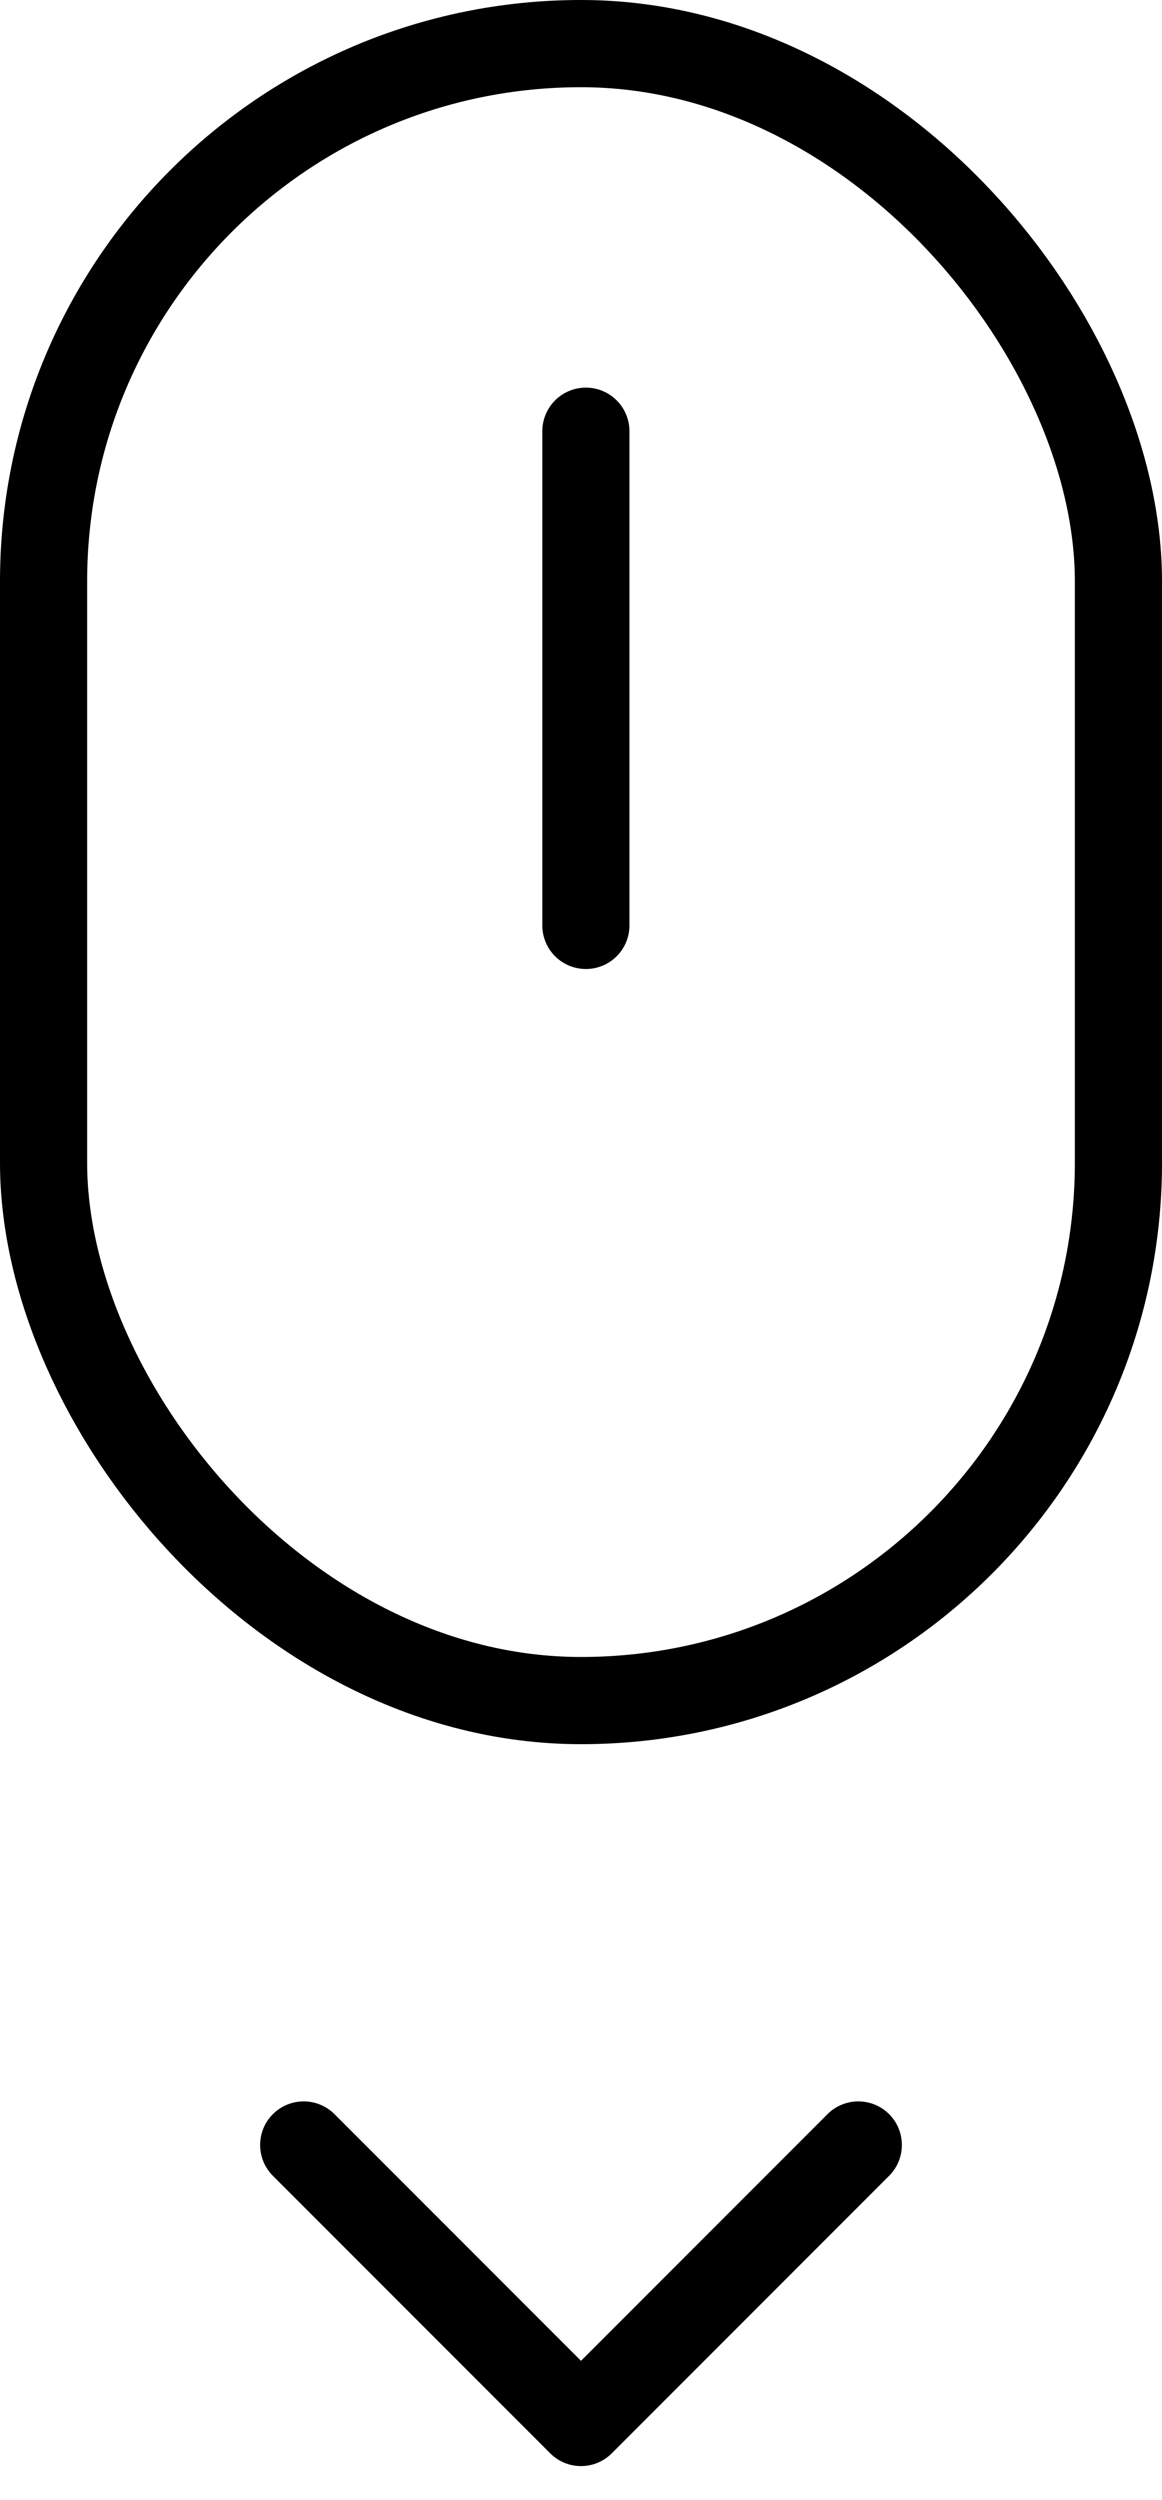
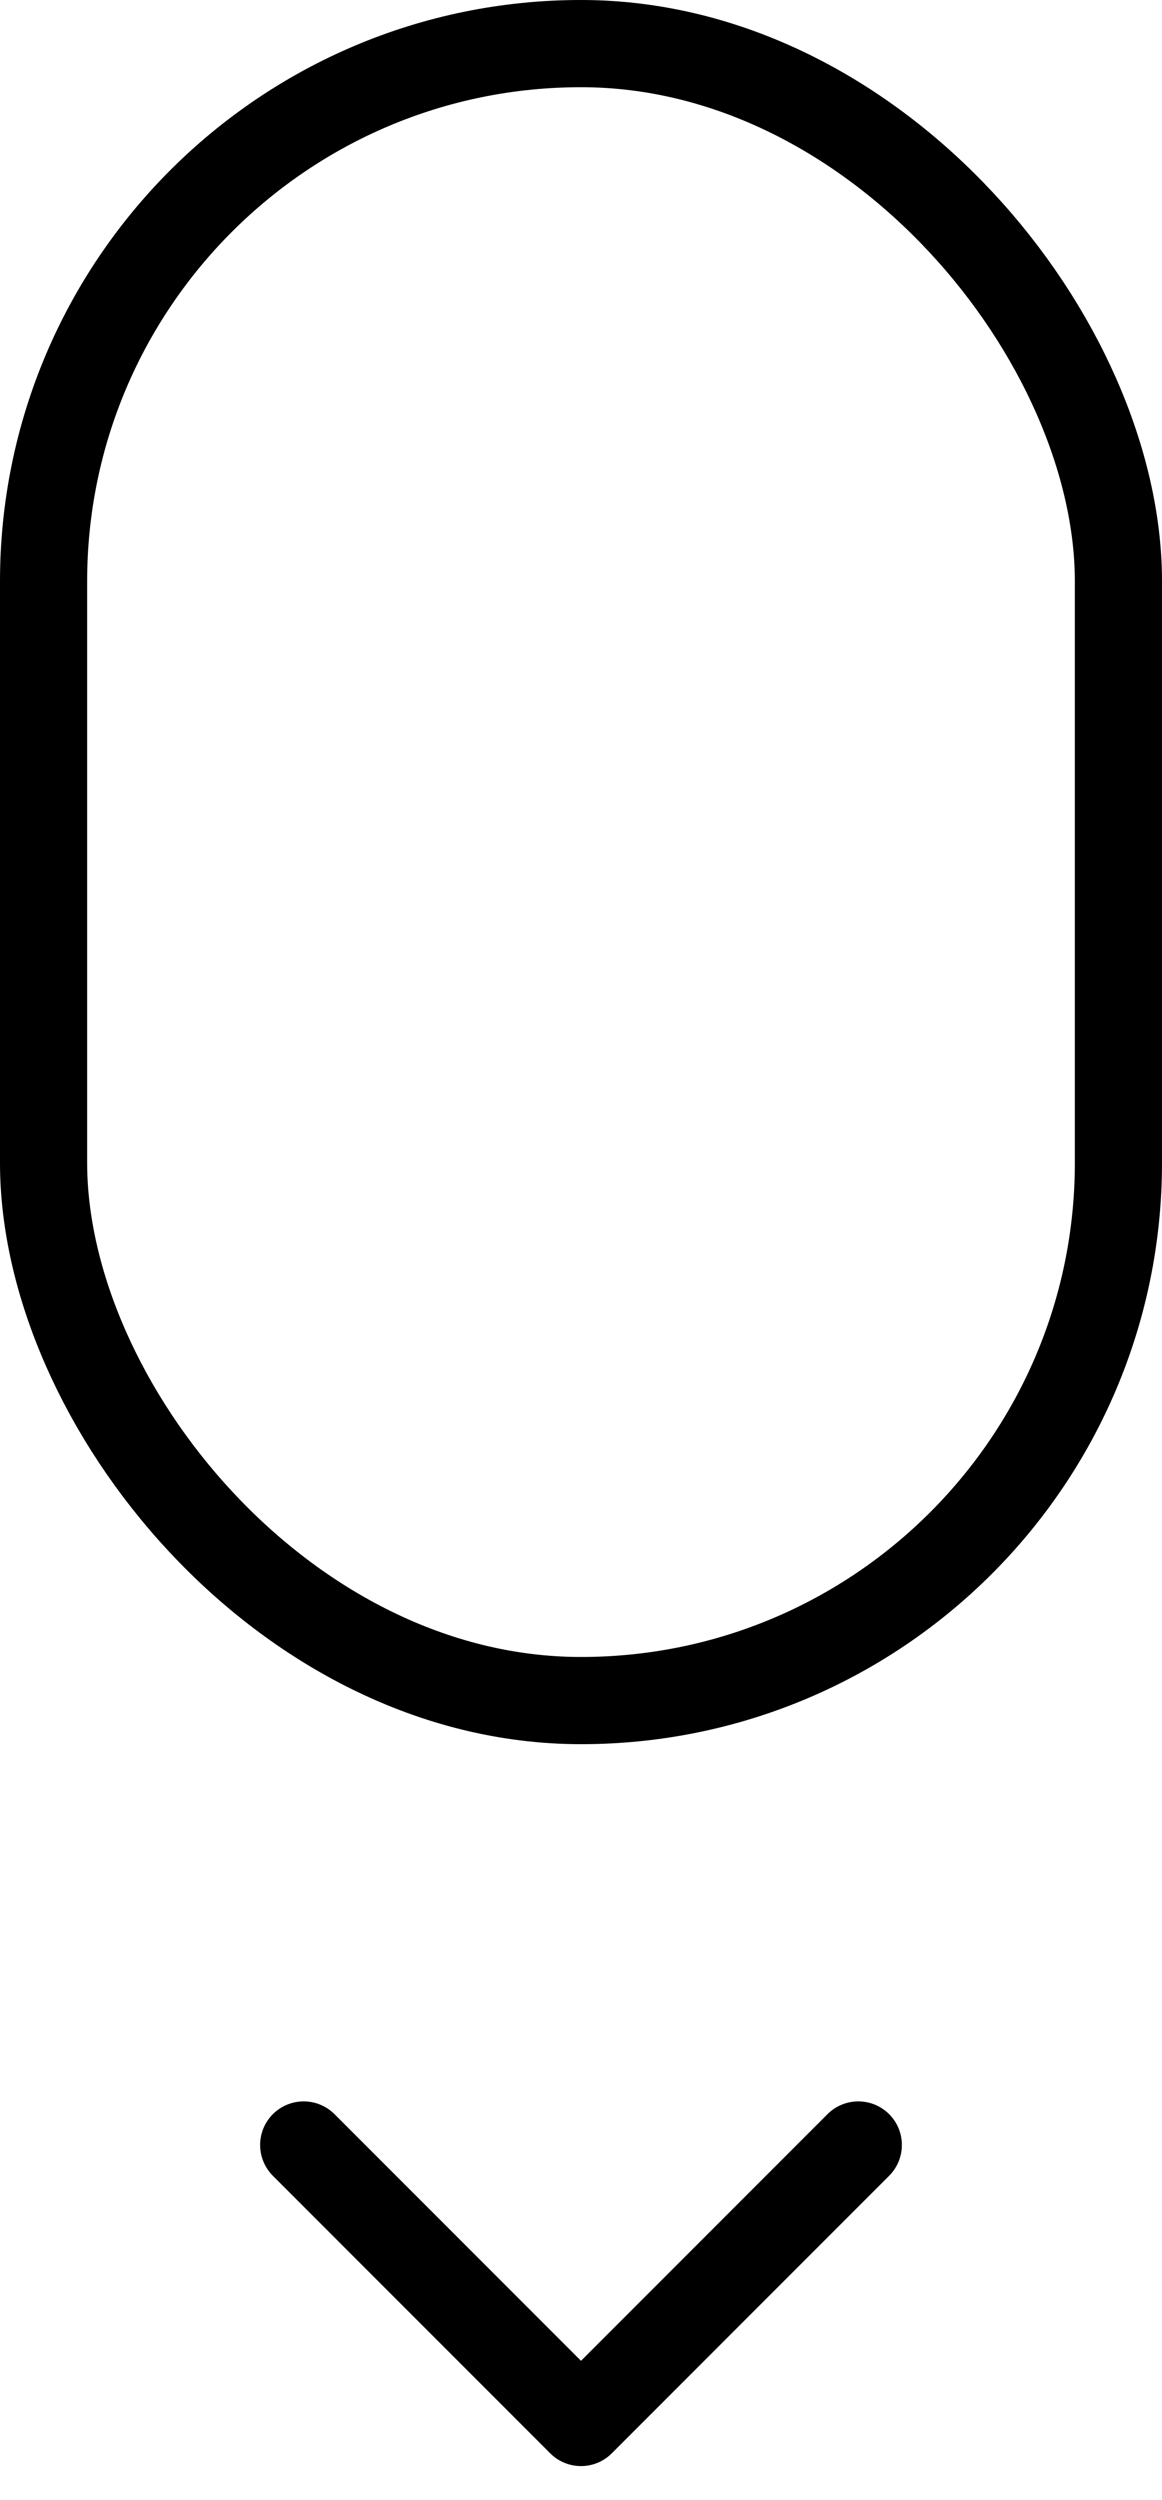
<svg xmlns="http://www.w3.org/2000/svg" width="20" height="43" viewBox="0 0 20 43" fill="none">
  <rect x="0.75" y="0.75" width="18.5" height="28.5" rx="9.25" stroke="#000" stroke-width="1.5" stroke-linecap="round" />
-   <line x1="10.084" y1="7.417" x2="10.084" y2="15.917" stroke="#000" stroke-width="1.5" stroke-linecap="round" />
-   <path d="M9.47 42.197C9.763 42.49 10.237 42.49 10.53 42.197L15.303 37.424C15.596 37.131 15.596 36.656 15.303 36.363C15.01 36.071 14.536 36.071 14.243 36.363L10 40.606L5.757 36.363C5.464 36.071 4.99 36.071 4.697 36.363C4.404 36.656 4.404 37.131 4.697 37.424L9.47 42.197ZM9.25 41V41.667H10.75V41H9.25Z" fill="#000" />
+   <path d="M9.47 42.197C9.763 42.49 10.237 42.49 10.53 42.197L15.303 37.424C15.596 37.131 15.596 36.656 15.303 36.363C15.01 36.071 14.536 36.071 14.243 36.363L10 40.606L5.757 36.363C5.464 36.071 4.99 36.071 4.697 36.363C4.404 36.656 4.404 37.131 4.697 37.424L9.47 42.197ZV41.667H10.75V41H9.25Z" fill="#000" />
</svg>